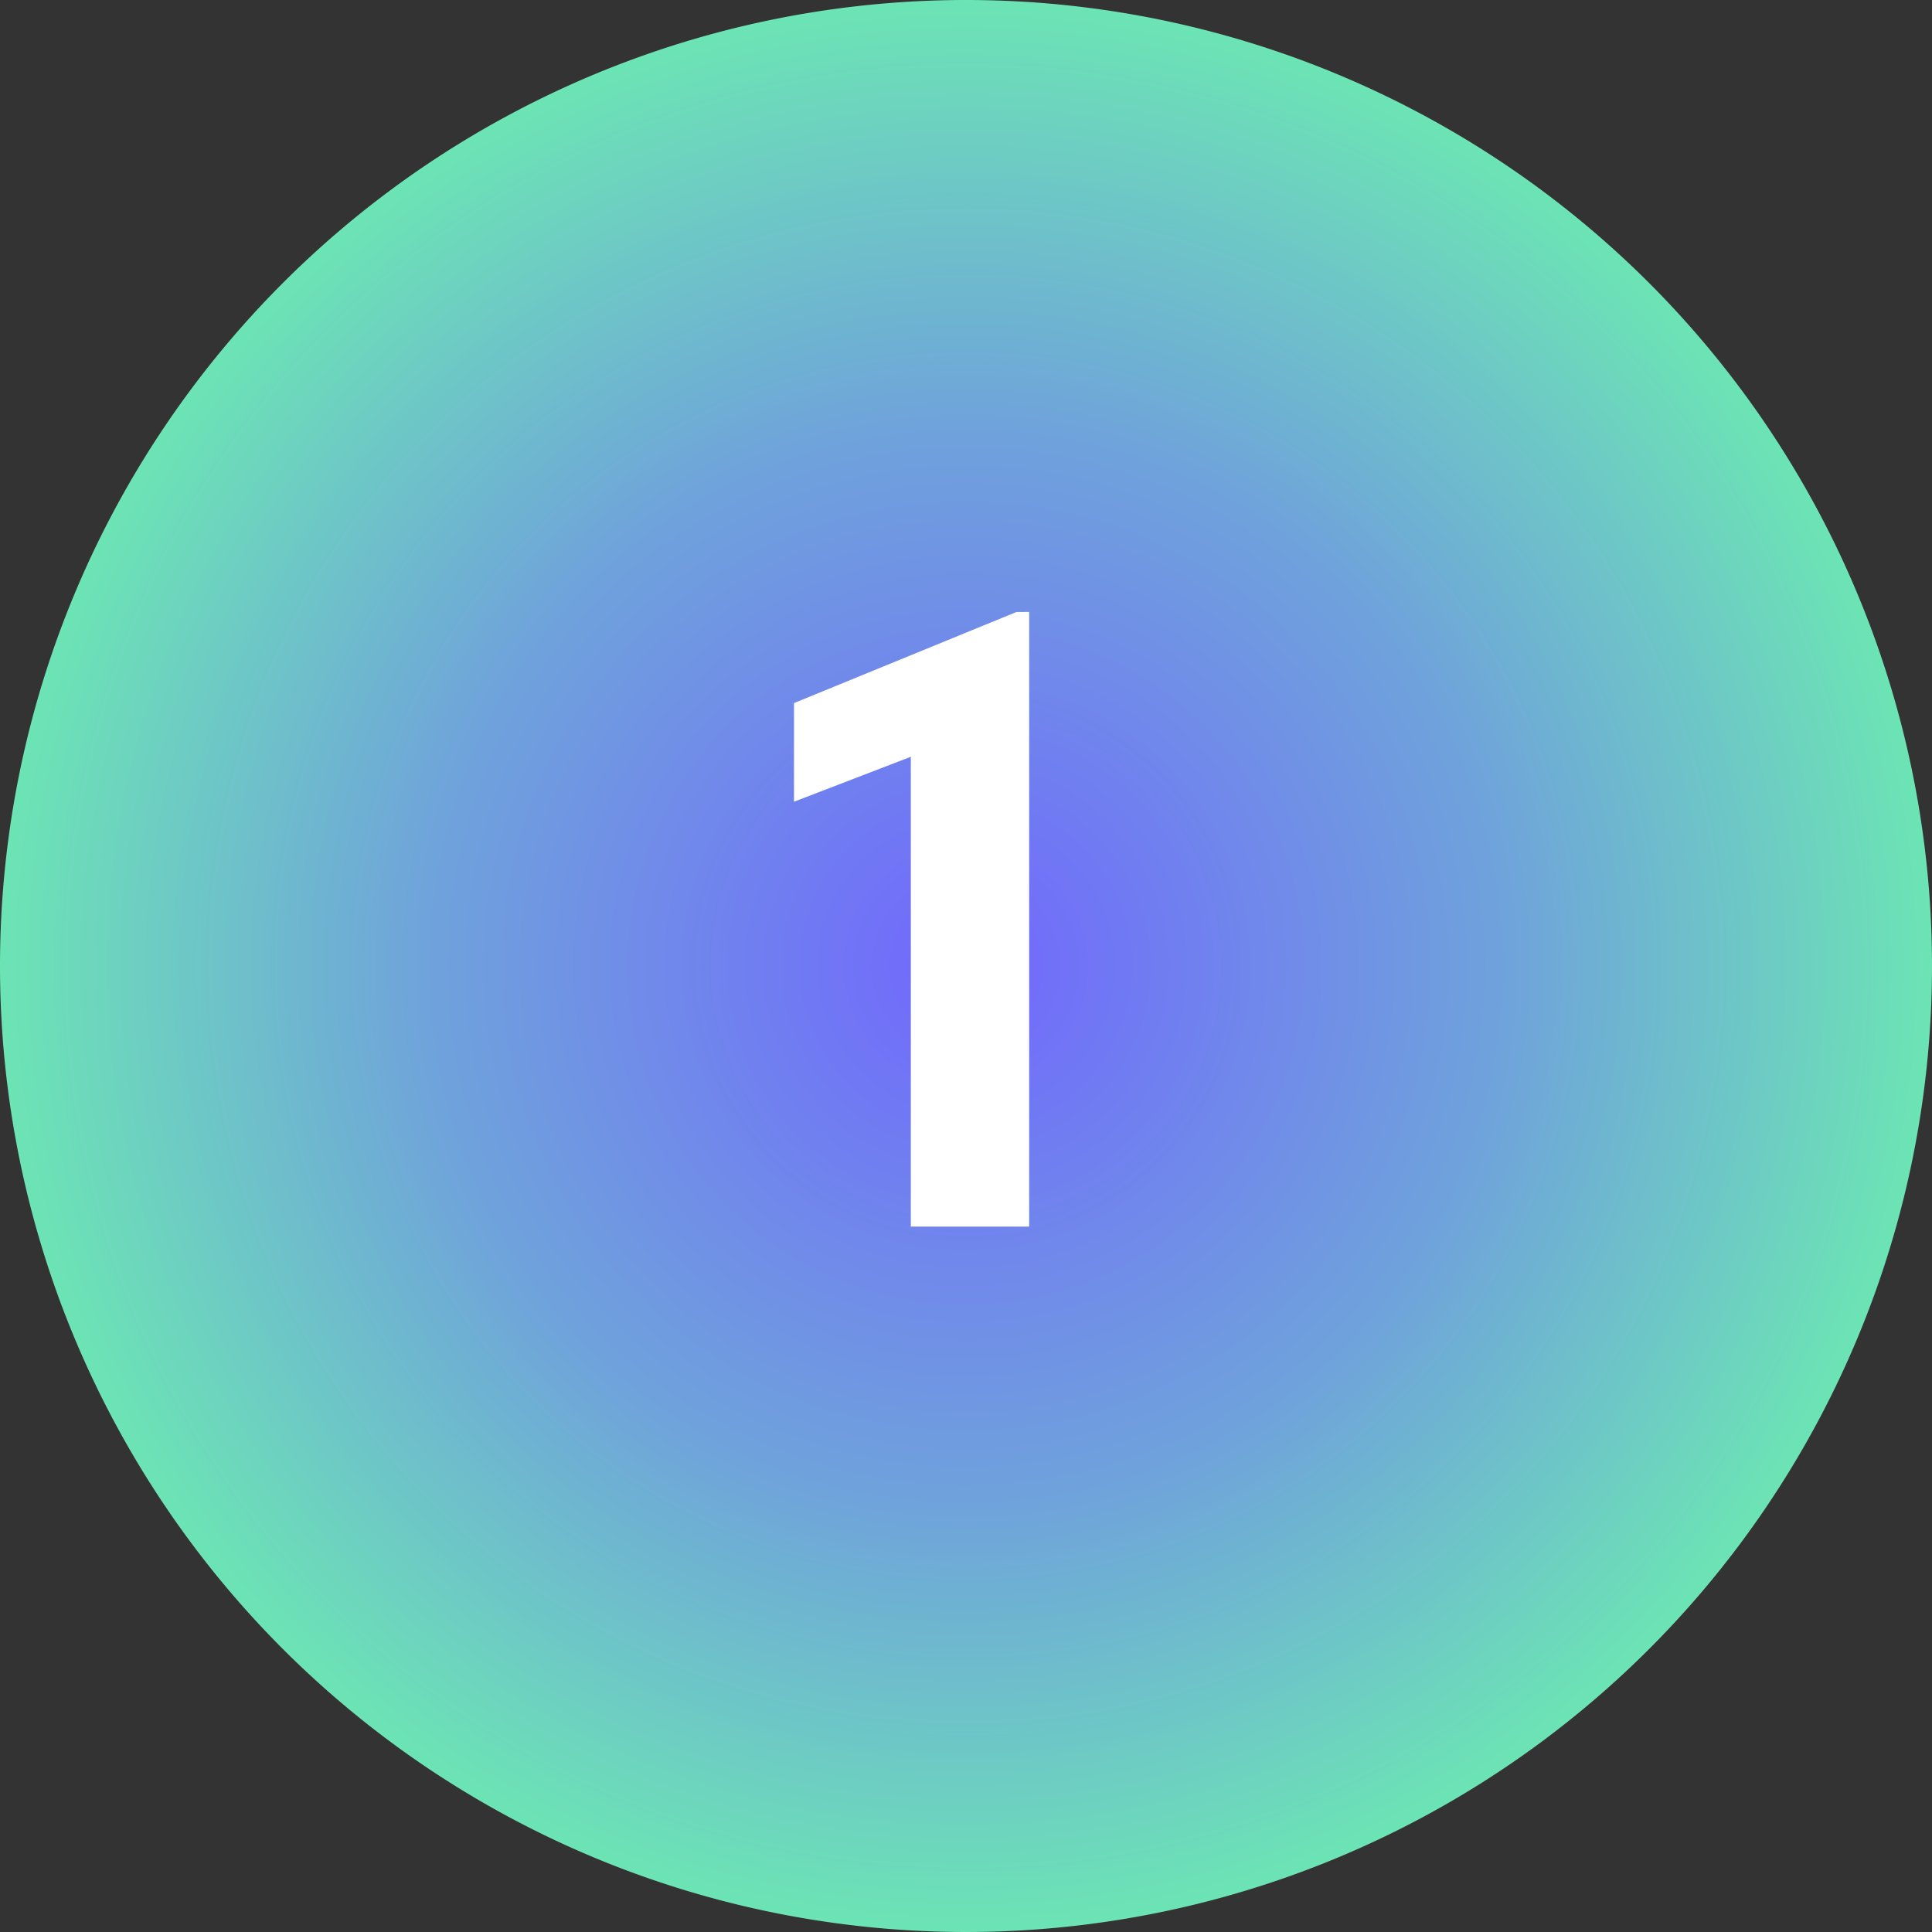
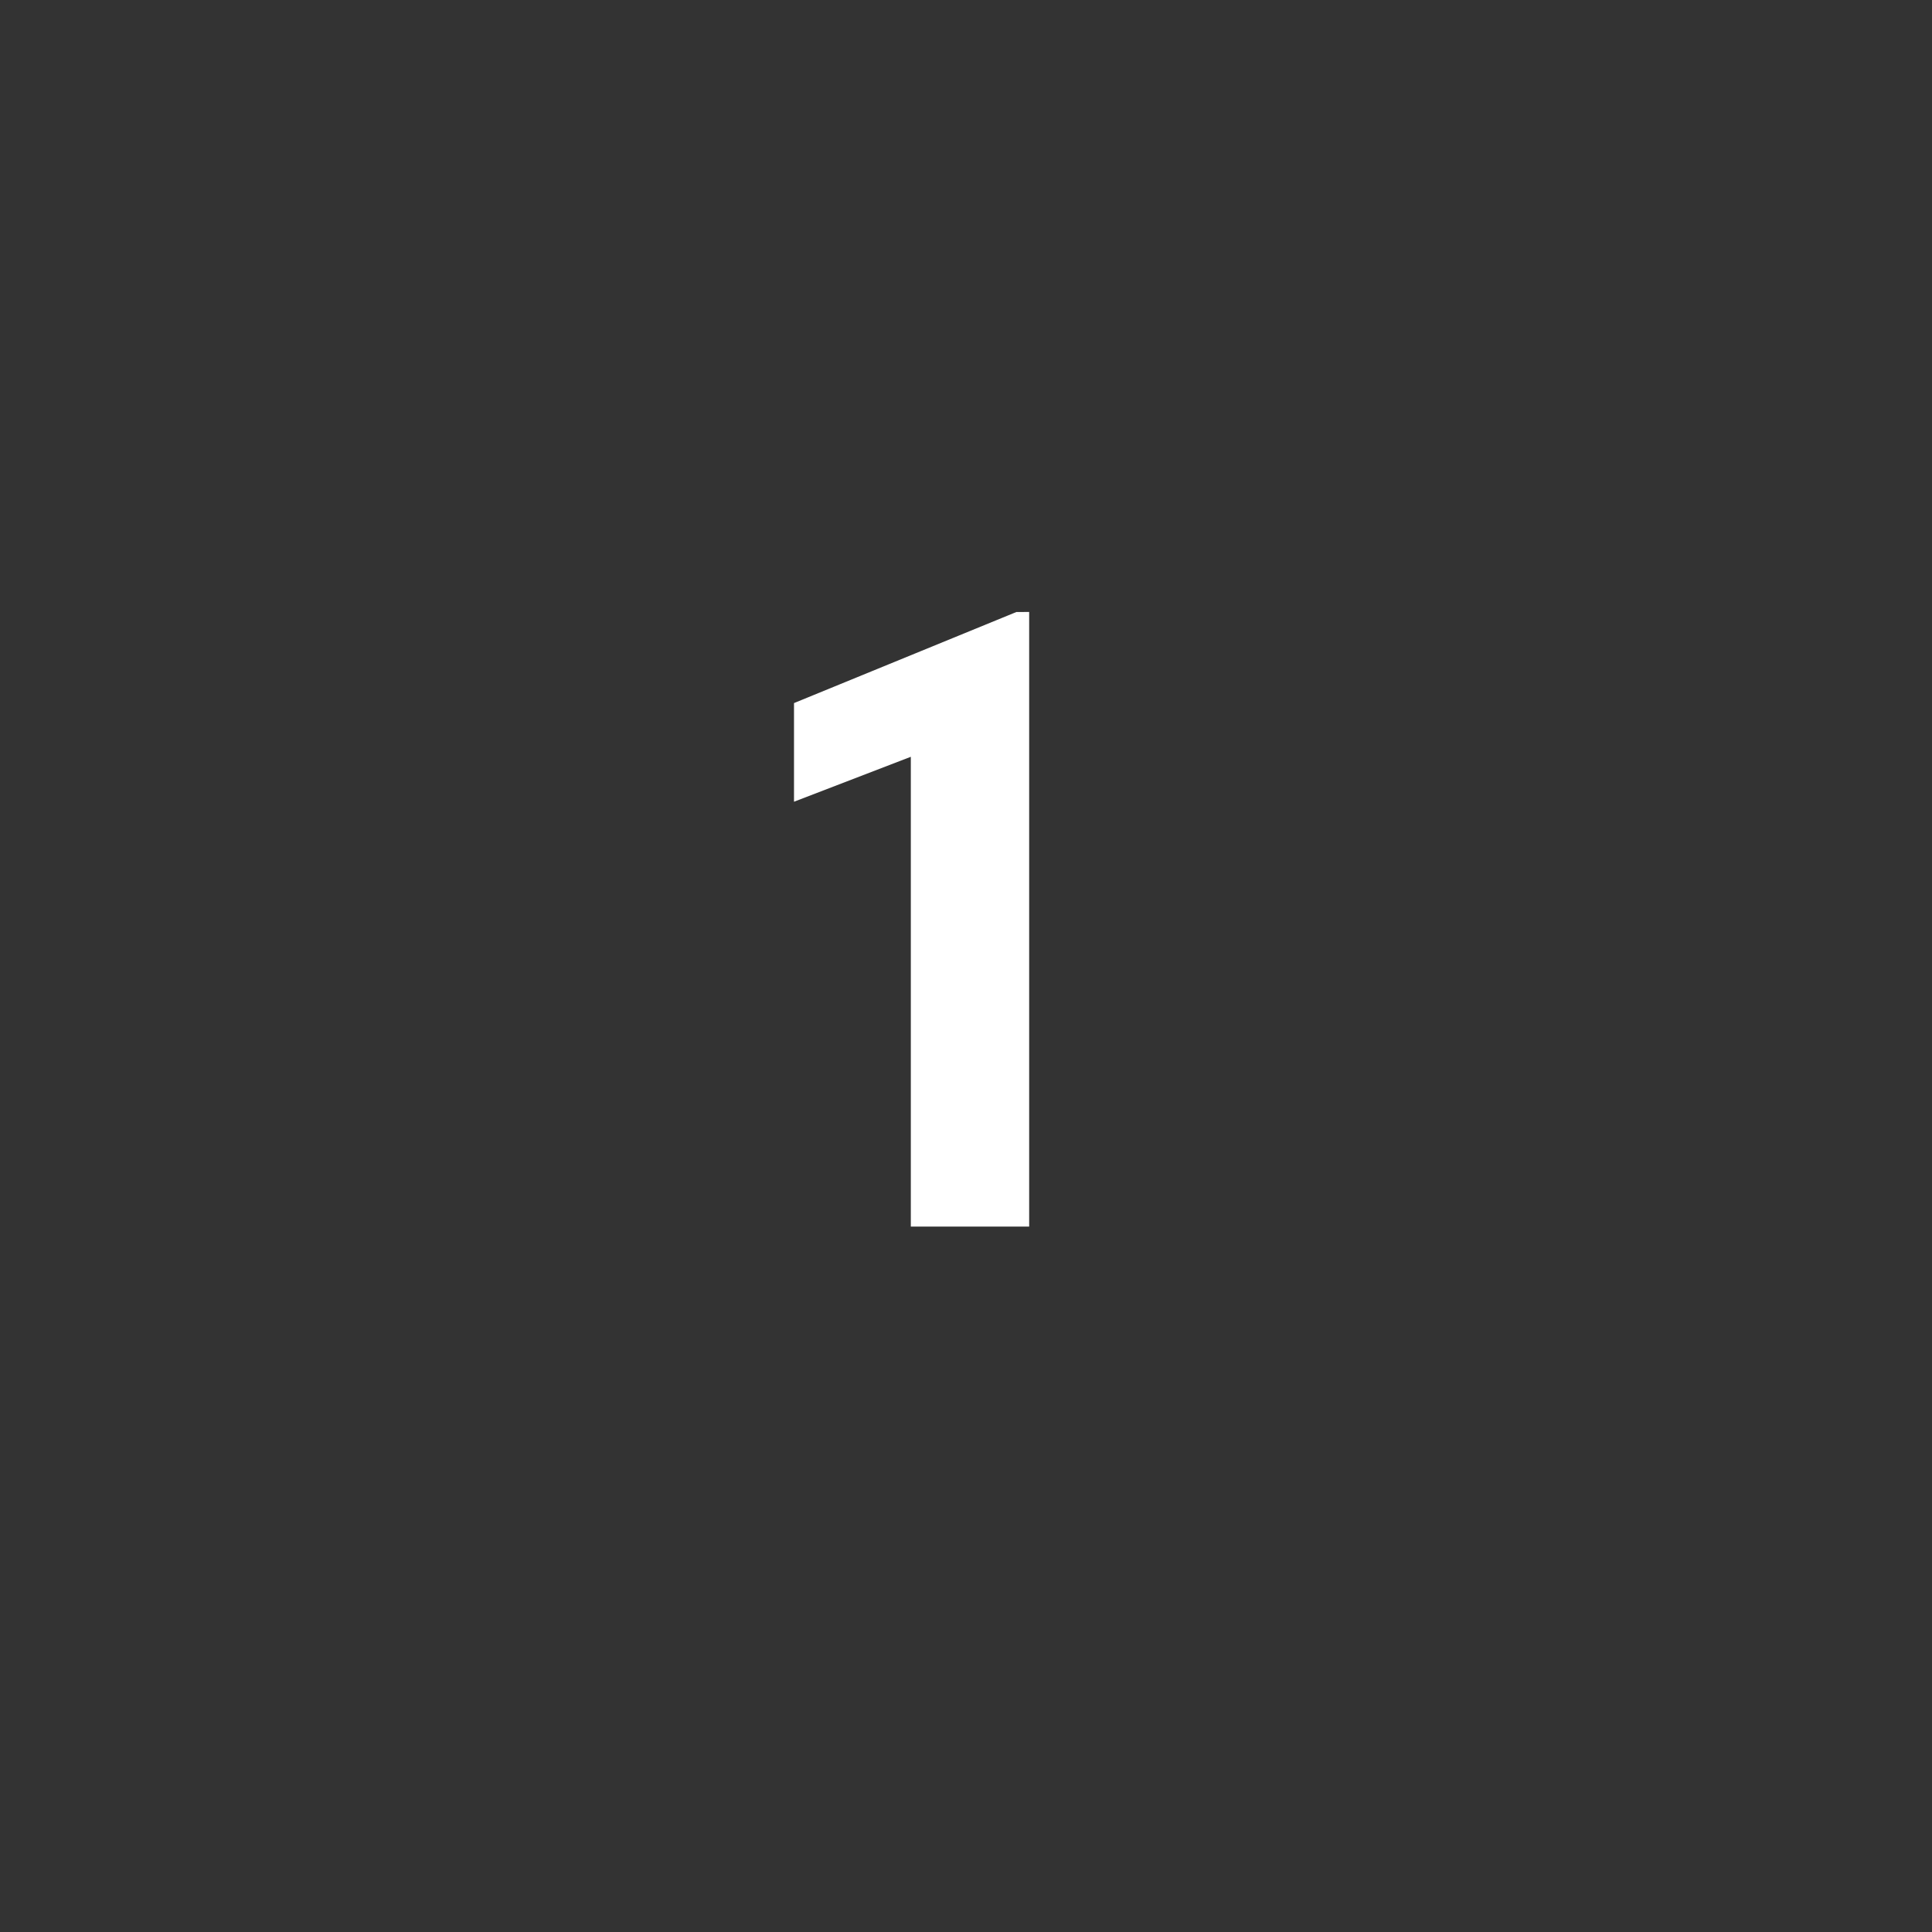
<svg xmlns="http://www.w3.org/2000/svg" width="150" height="150" viewBox="0 0 150 150">
  <rect x="0" y="0" width="150" height="150" fill="#333333" stroke="none" />
  <defs>
    <radialGradient id="radial-gradient" cx="0.5" cy="0.5" r="0.5" gradientUnits="objectBoundingBox">
      <stop offset="0" stop-color="#7167fe" />
      <stop offset="0.556" stop-color="#6fa3db" />
      <stop offset="1" stop-color="#6ce5b4" />
    </radialGradient>
  </defs>
  <g id="Group_1845" data-name="Group 1845" transform="translate(-696 -1320)">
-     <path id="Path_3782" data-name="Path 3782" d="M75,0A75,75,0,1,1,0,75,75,75,0,0,1,75,0Z" transform="translate(696 1320)" fill="url(#radial-gradient)" />
    <path id="Path_4513" data-name="Path 4513" d="M6.5-47.717V0H-2.688V-36.474l-9.07,3.489v-7.659l17.27-7.073Z" transform="translate(769.404 1415.231)" fill="#fff" />
  </g>
</svg>